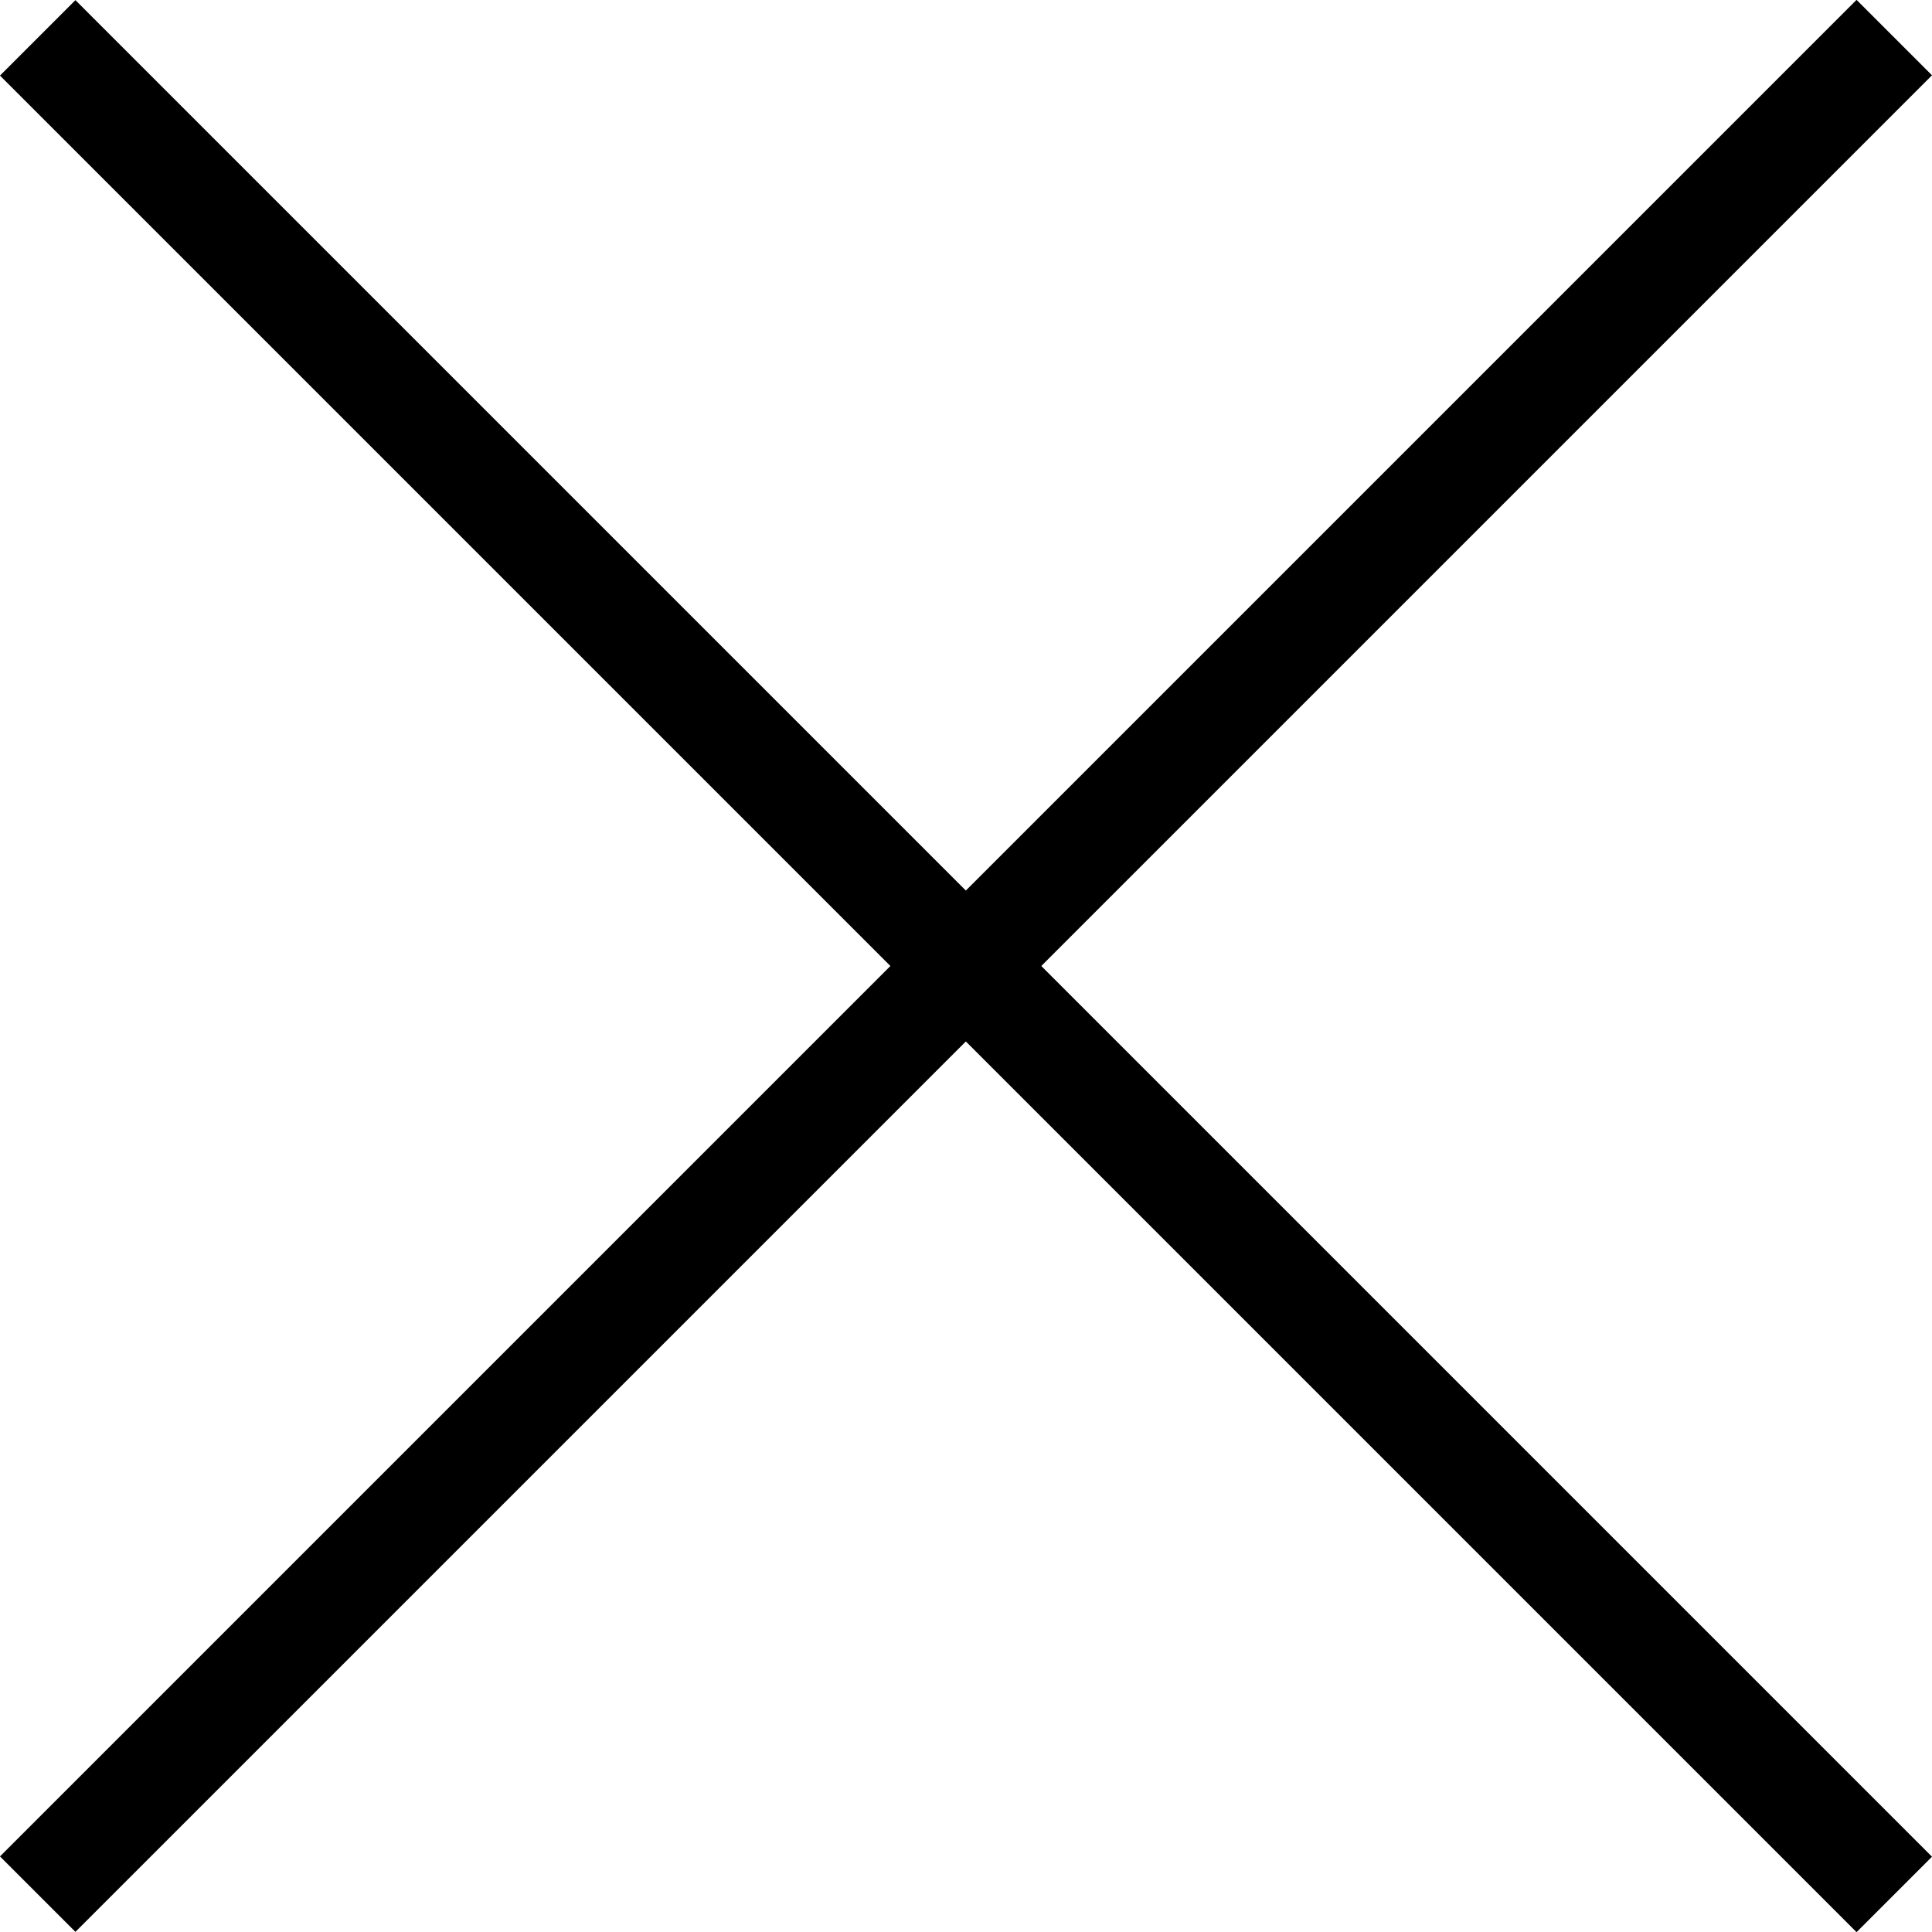
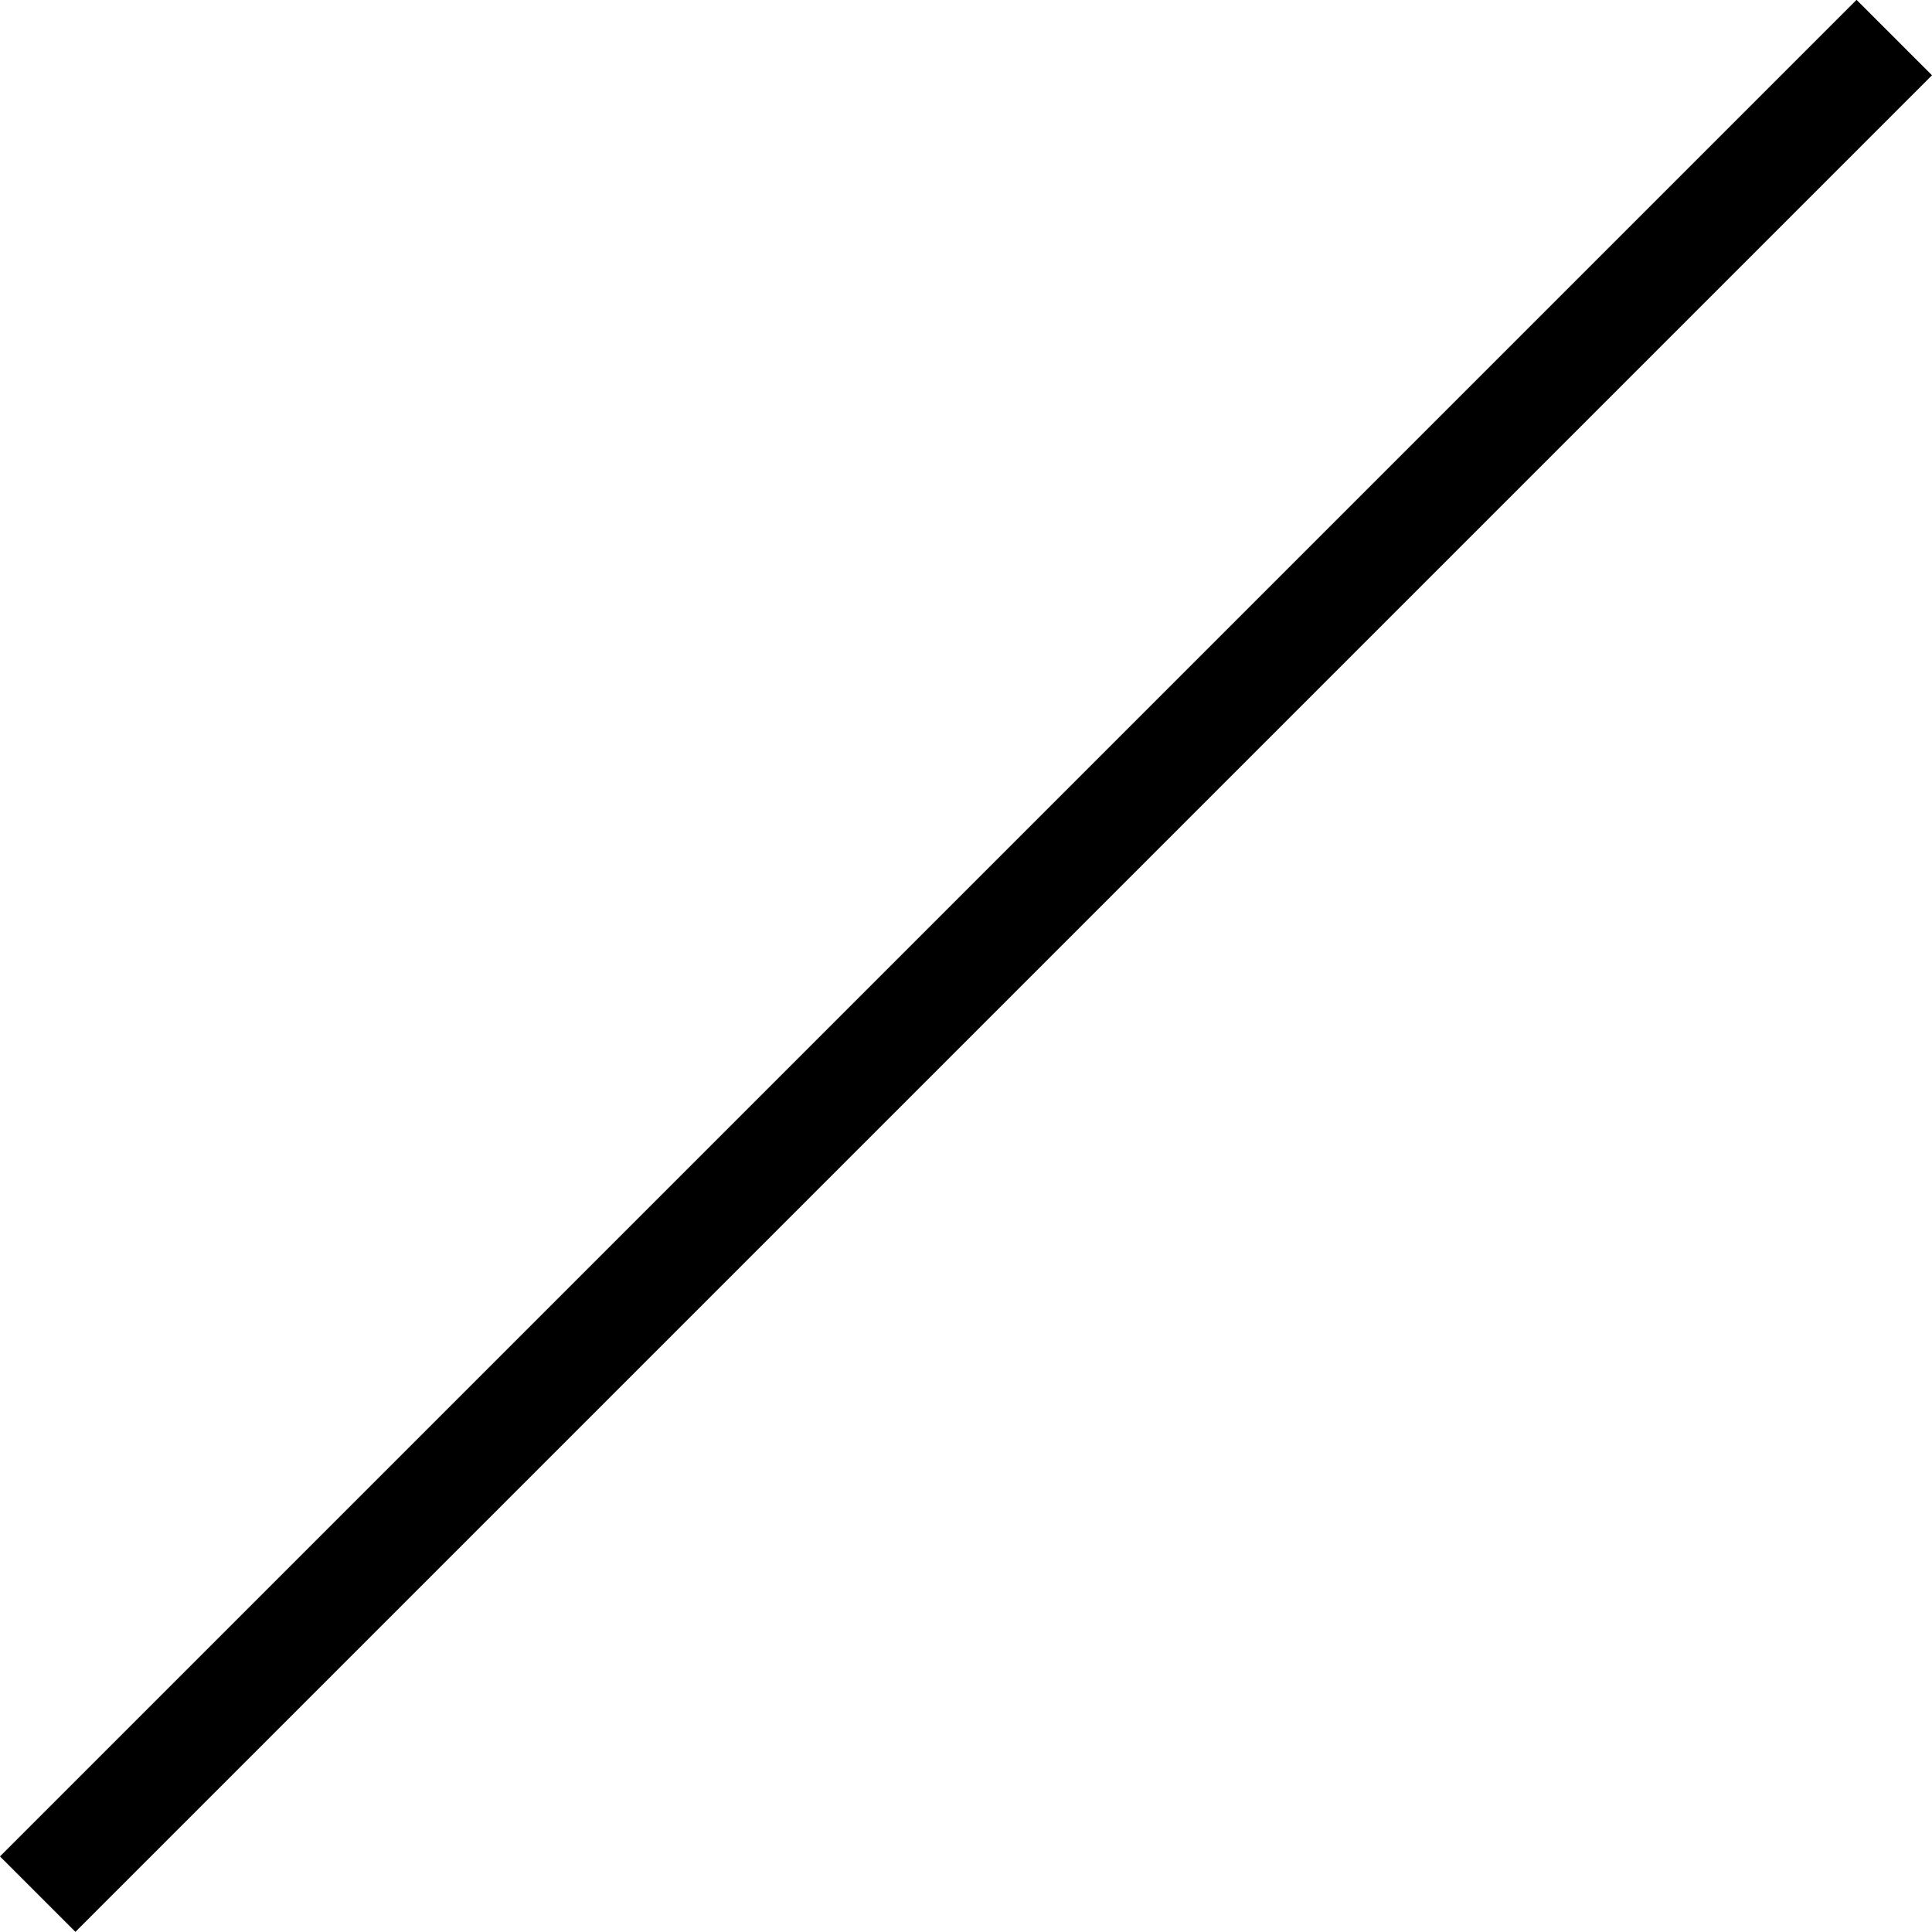
<svg xmlns="http://www.w3.org/2000/svg" id="_レイヤー_2" data-name="レイヤー 2" viewBox="0 0 90 90">
  <g id="text">
    <g>
-       <rect x="42.51" y="-16.15" width="4.97" height="122.31" transform="translate(-18.64 45) rotate(-45)" />
      <rect x="-16.15" y="42.51" width="122.31" height="4.97" transform="translate(-18.64 45) rotate(-45)" />
    </g>
  </g>
</svg>